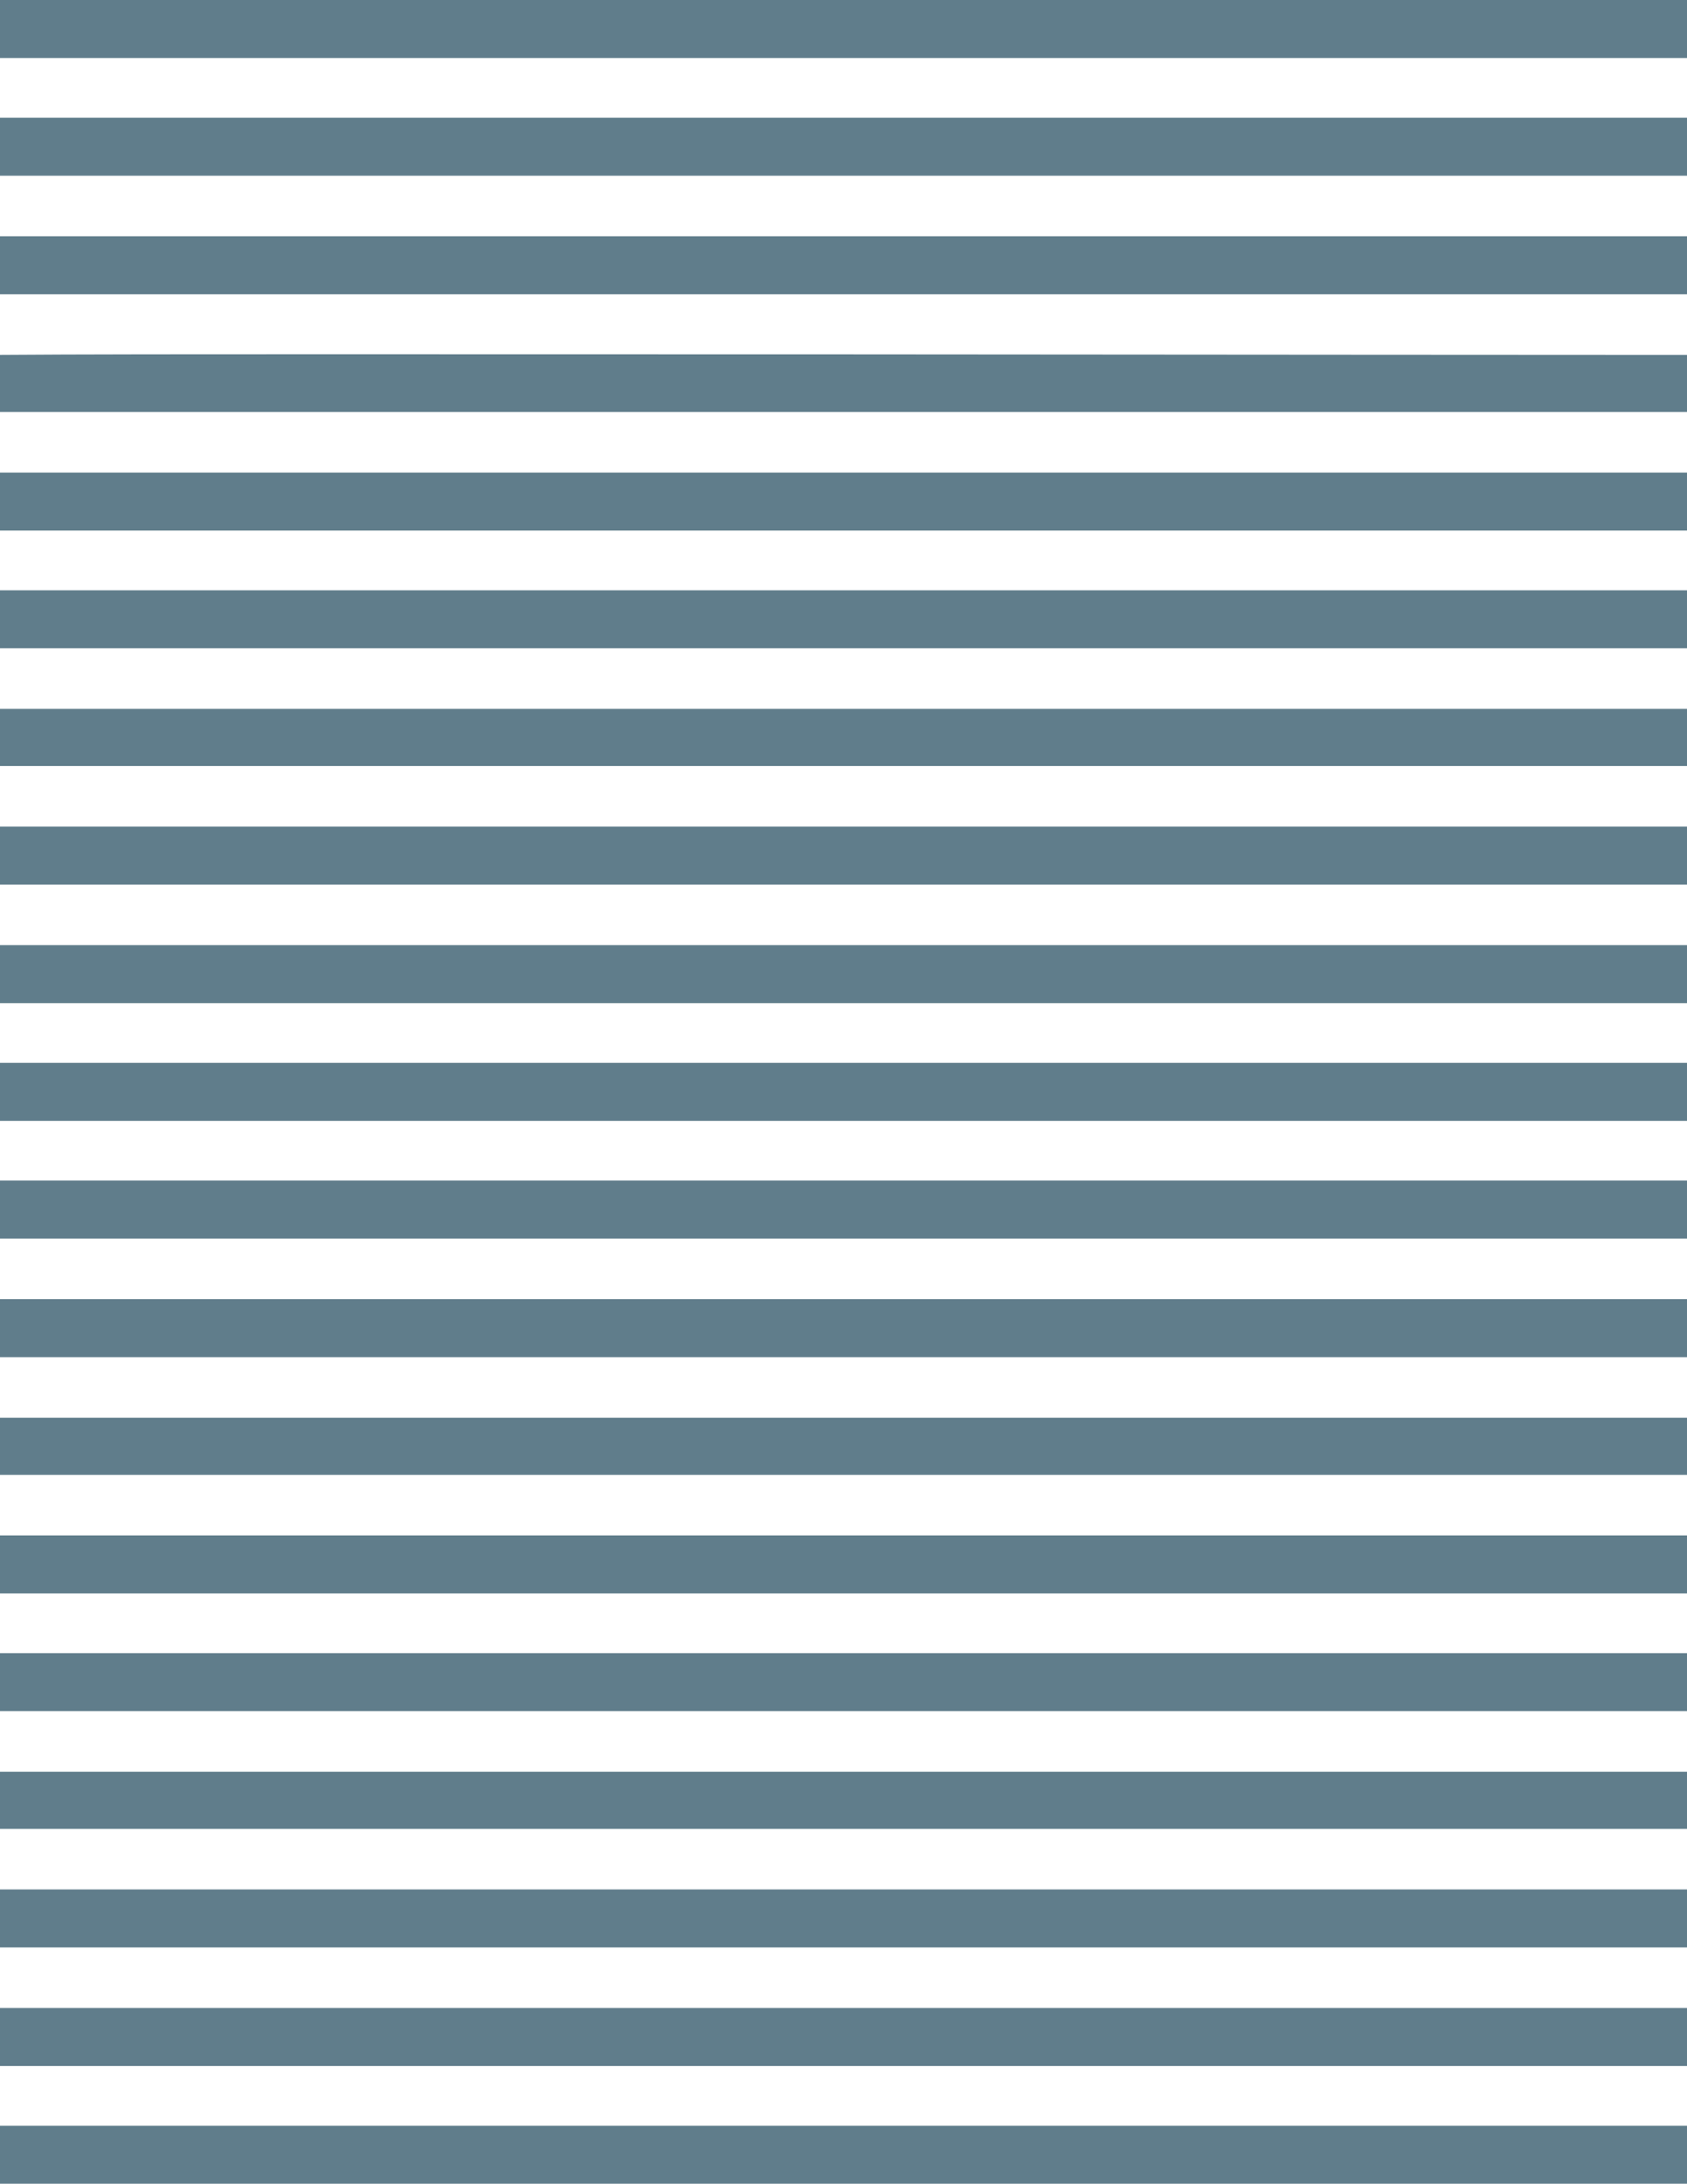
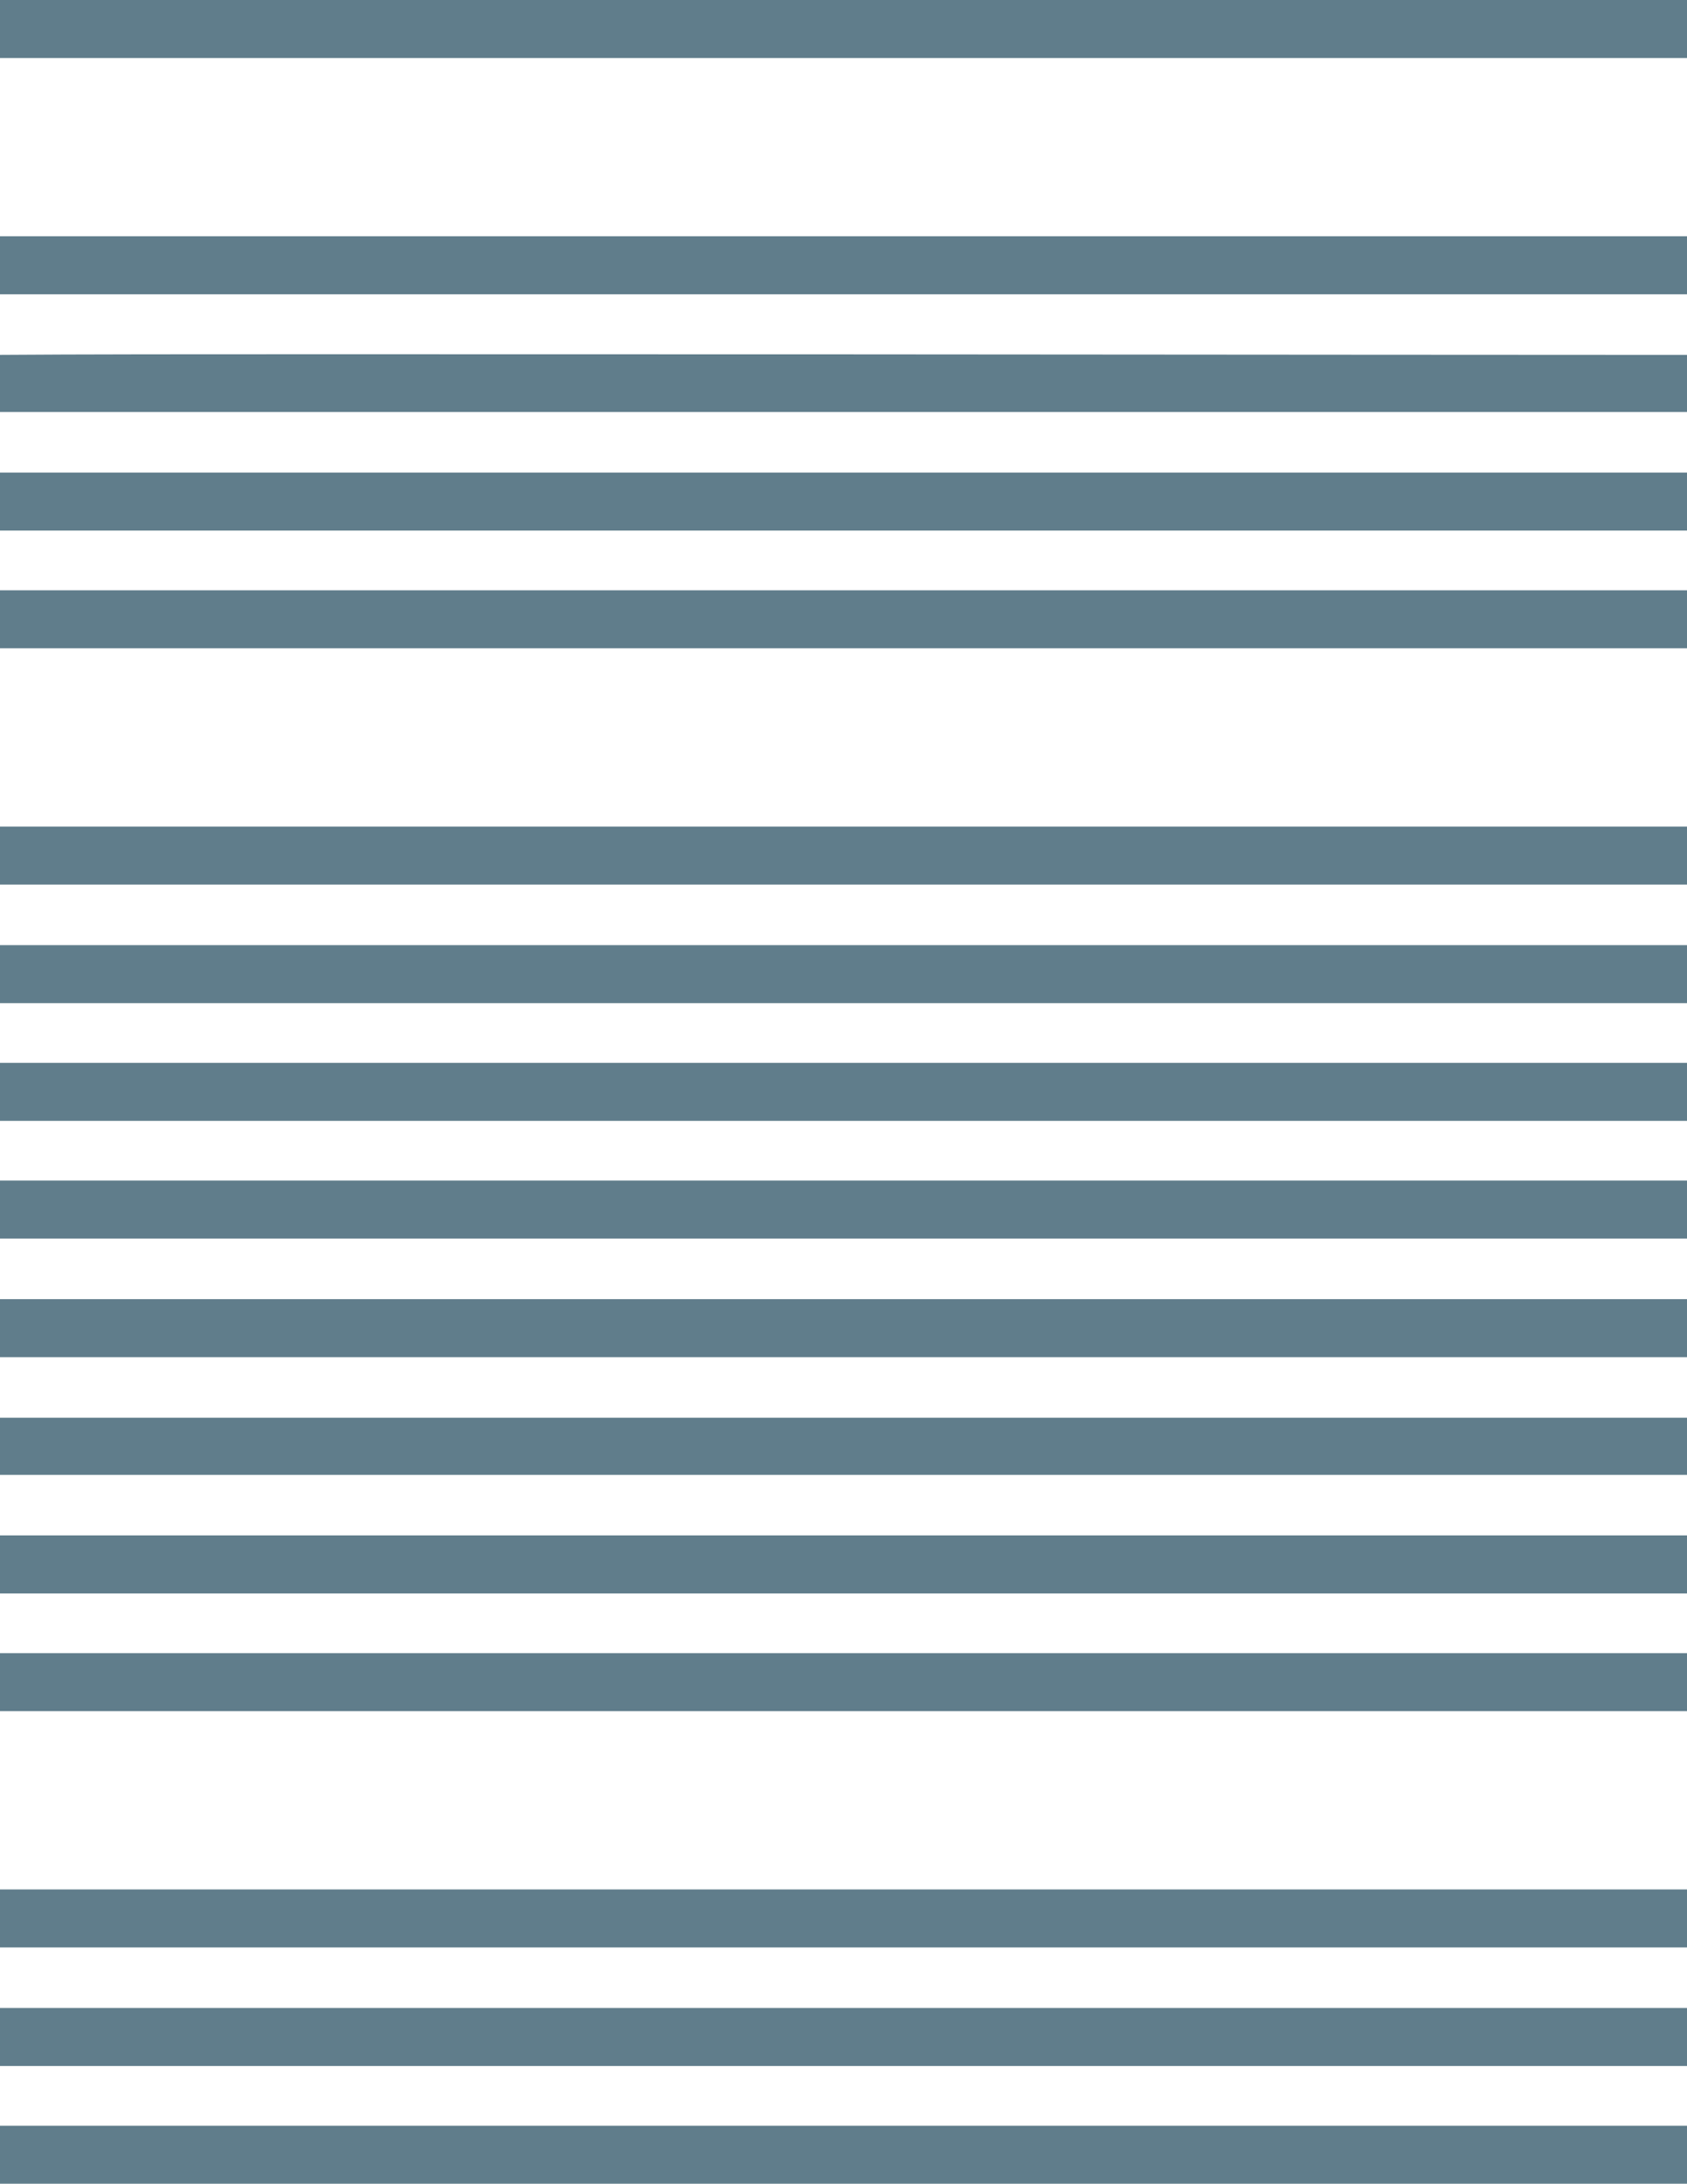
<svg xmlns="http://www.w3.org/2000/svg" version="1.0" width="989pt" height="1280pt" viewBox="0 0 989 1280" preserveAspectRatio="xMidYMid meet">
  <g transform="translate(0,1280) scale(0.1,-0.1)" fill="#607d8b" stroke="none">
    <path d="M0 12630 l0 -170 4945 0 4945 0 0 170 0 170 -4945 0 -4945 0 0 -170z" />
-     <path d="M0 11940 l0 -170 4945 0 4945 0 0 170 0 170 -4945 0 -4945 0 0 -170z" />
    <path d="M0 11245 l0 -170 4945 0 4945 0 0 170 0 170 -4945 0 -4945 0 0 -170z" />
    <path d="M373 10722 l-373 -2 0 -168 0 -167 4945 0 4945 0 0 167 0 168 -367 0 c-203 0 -2260 1 -4573 3 -2313 1 -4373 1 -4577 -1z" />
    <path d="M0 9860 l0 -170 4945 0 4945 0 0 170 0 170 -4945 0 -4945 0 0 -170z" />
    <path d="M0 9170 l0 -170 4945 0 4945 0 0 170 0 170 -4945 0 -4945 0 0 -170z" />
-     <path d="M0 8478 l0 -168 4945 0 4945 0 0 168 0 167 -4945 0 -4945 0 0 -167z" />
    <path d="M0 7785 l0 -170 4945 0 4945 0 0 170 0 170 -4945 0 -4945 0 0 -170z" />
    <path d="M0 7090 l0 -170 4945 0 4945 0 0 170 0 170 -4945 0 -4945 0 0 -170z" />
    <path d="M0 6400 l0 -170 4945 0 4945 0 0 170 0 170 -4945 0 -4945 0 0 -170z" />
    <path d="M0 5710 l0 -170 4945 0 4945 0 0 170 0 170 -4945 0 -4945 0 0 -170z" />
    <path d="M0 5015 l0 -170 4945 0 4945 0 0 170 0 170 -4945 0 -4945 0 0 -170z" />
    <path d="M0 4322 l0 -167 4945 0 4945 0 0 167 0 168 -4945 0 -4945 0 0 -168z" />
    <path d="M0 3630 l0 -170 4945 0 4945 0 0 170 0 170 -4945 0 -4945 0 0 -170z" />
    <path d="M0 2940 l0 -170 4945 0 4945 0 0 170 0 170 -4945 0 -4945 0 0 -170z" />
-     <path d="M0 2248 l0 -168 370 0 c204 0 2262 0 4575 0 2313 0 4372 0 4575 0 l370 0 0 168 0 167 -4945 0 -4945 0 0 -167z" />
    <path d="M0 1555 l0 -170 4945 0 4945 0 0 170 0 170 -4945 0 -4945 0 0 -170z" />
    <path d="M0 860 l0 -170 4945 0 4945 0 0 170 0 170 -4945 0 -4945 0 0 -170z" />
    <path d="M0 170 l0 -170 4945 0 4945 0 0 170 0 170 -4945 0 -4945 0 0 -170z" />
  </g>
</svg>